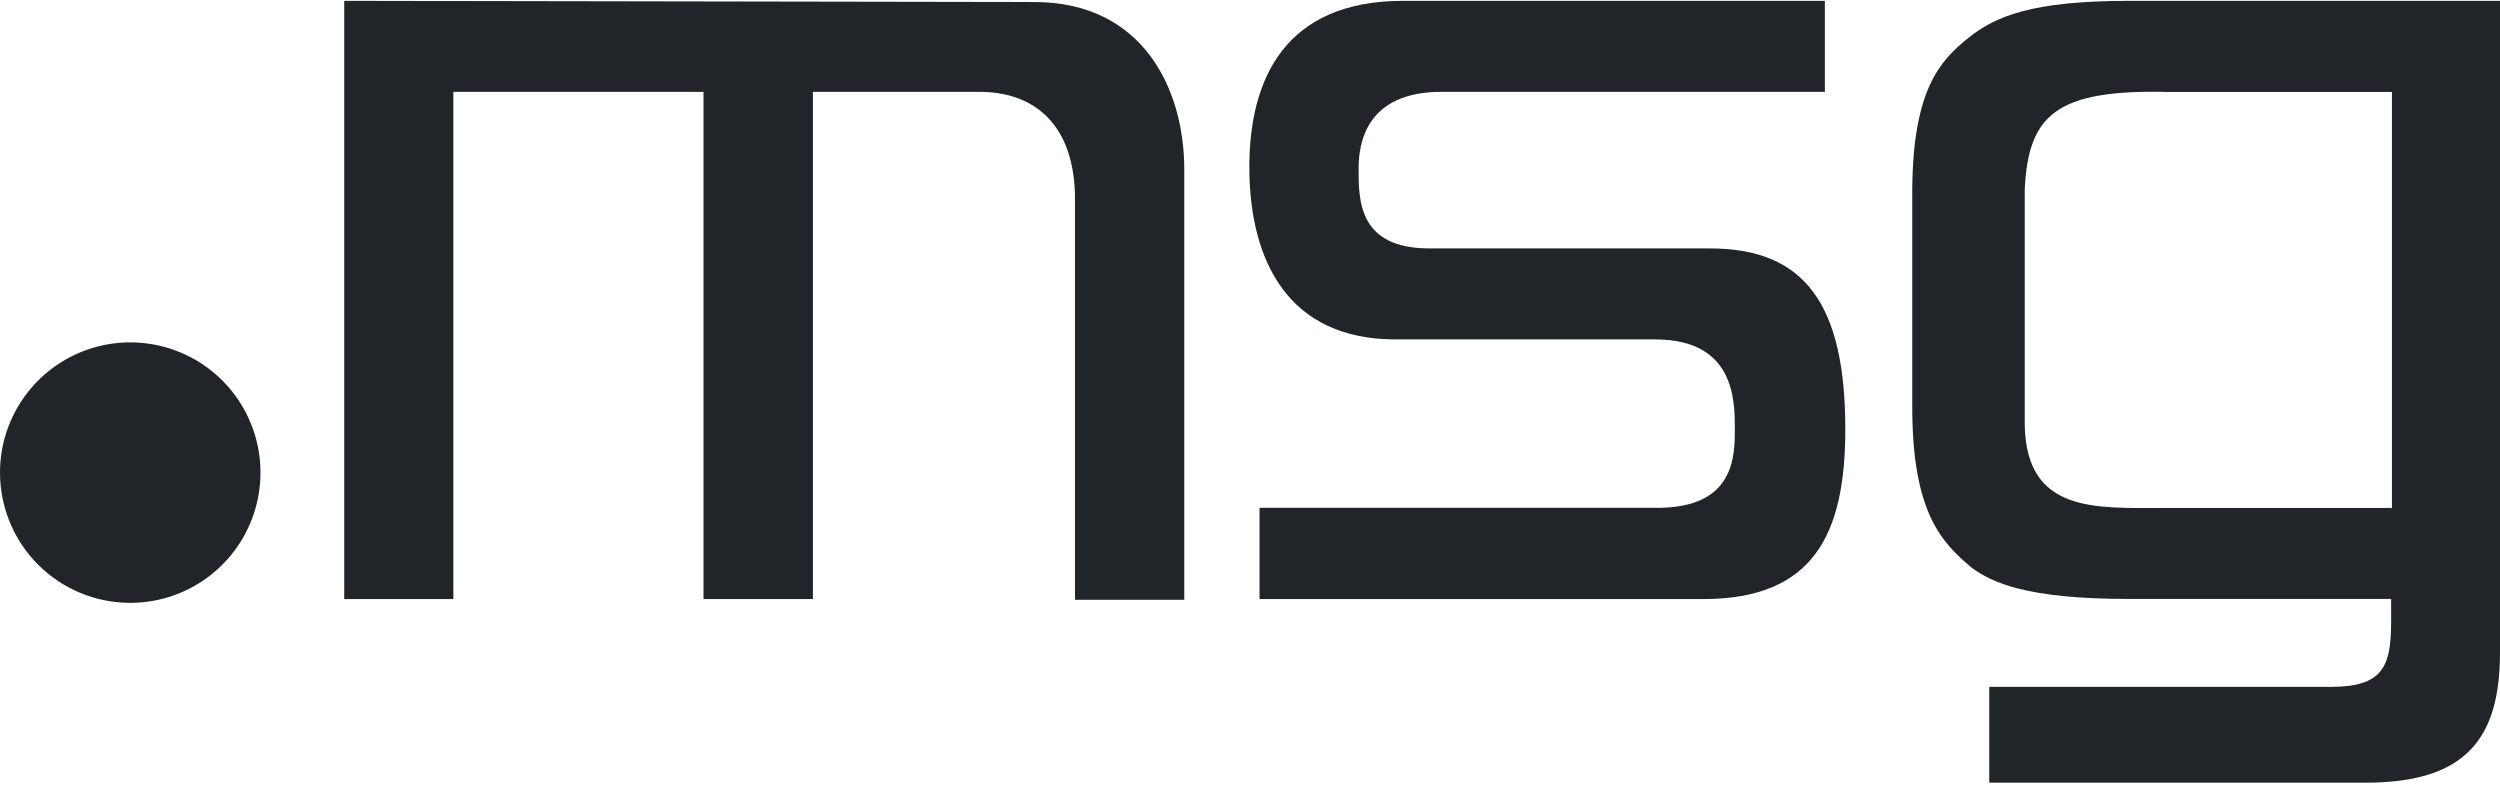
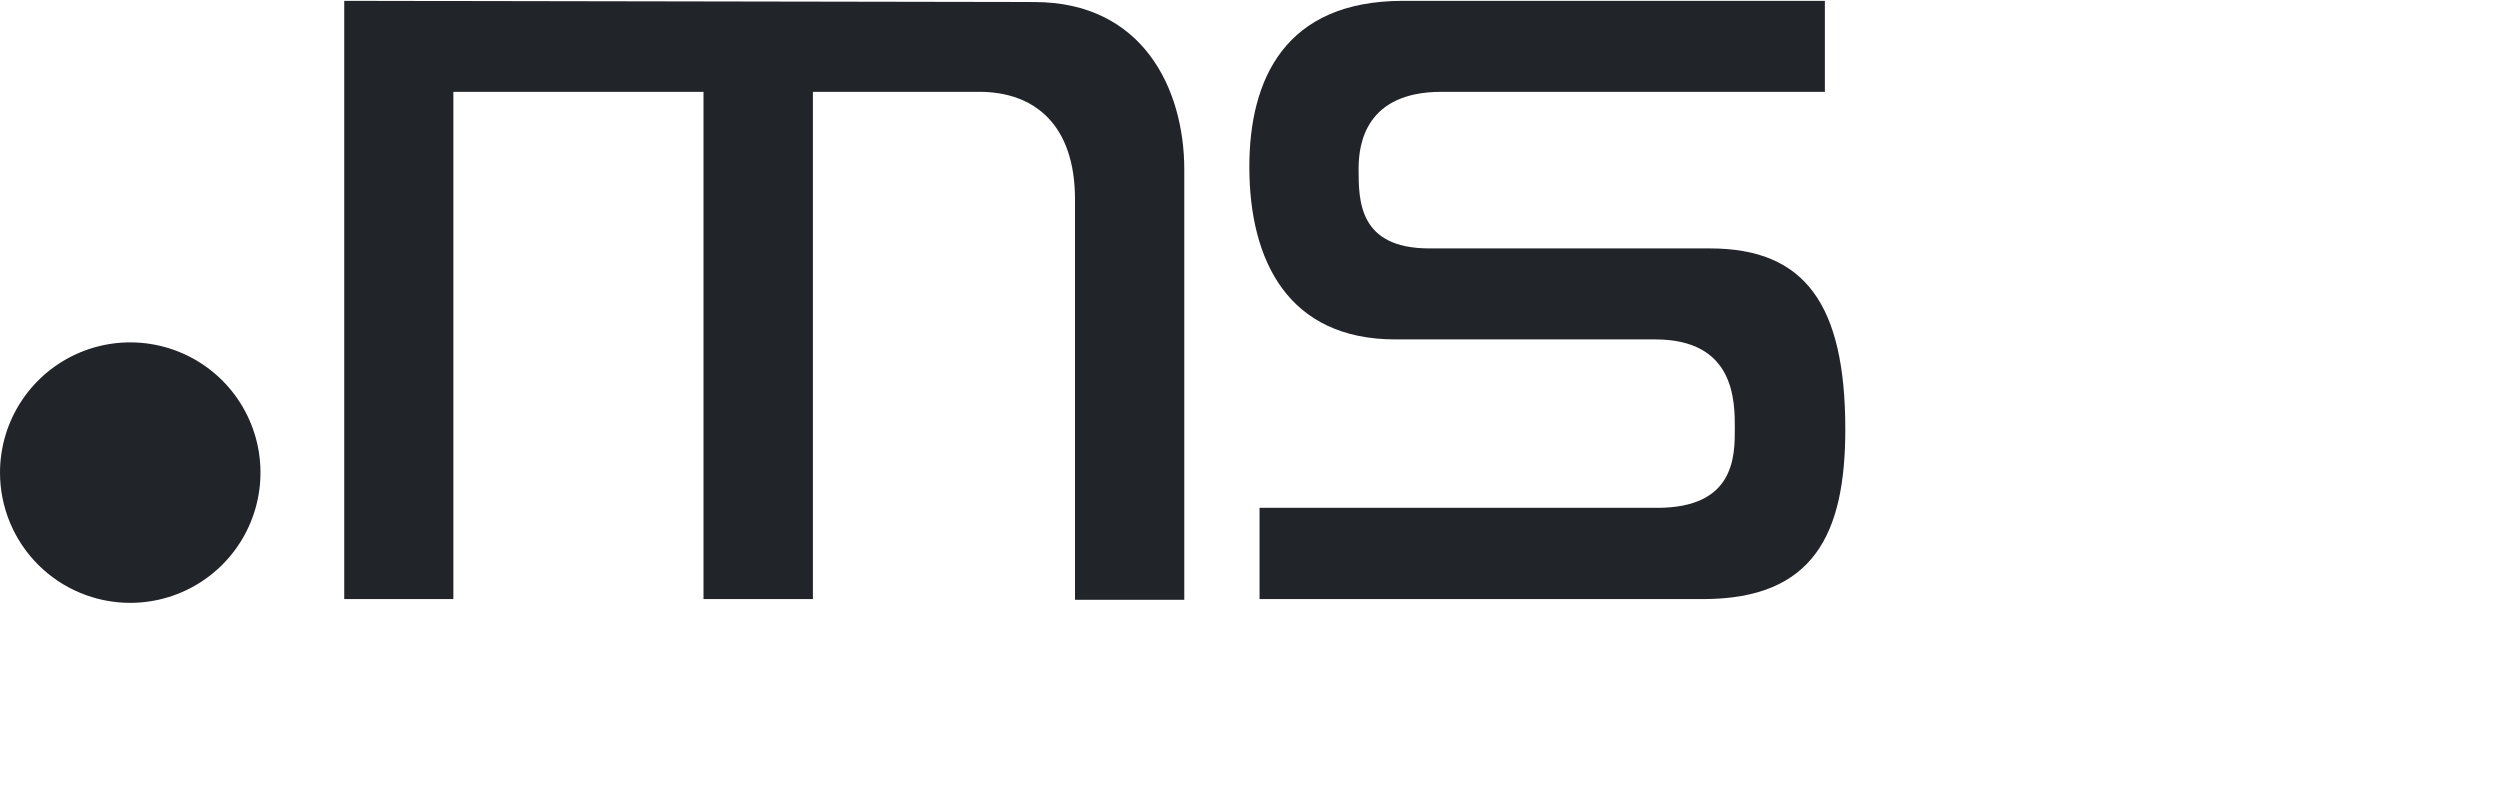
<svg xmlns="http://www.w3.org/2000/svg" width="98" height="31" viewBox="0 0 98 31" fill="none">
  <path d="M0 18.532C-0.001 17.522 0.297 16.535 0.858 15.694C1.418 14.854 2.214 14.199 3.147 13.812C4.079 13.424 5.106 13.322 6.096 13.518C7.087 13.714 7.997 14.199 8.712 14.912C9.427 15.626 9.914 16.535 10.112 17.525C10.31 18.515 10.21 19.542 9.824 20.475C9.439 21.409 8.785 22.207 7.946 22.768C7.107 23.33 6.121 23.631 5.111 23.632H5.1C3.748 23.631 2.452 23.093 1.495 22.137C0.539 21.18 0.002 19.884 0 18.532Z" fill="#212529" />
-   <path d="M13.494 0.033V23.484H17.772V3.6H27.577V23.484H31.866V3.6H38.389C40.586 3.6 42.14 4.922 42.14 7.815V23.511H46.424V6.65C46.424 3.457 44.78 0.08 40.544 0.08L13.494 0.033Z" fill="#212529" />
+   <path d="M13.494 0.033V23.484H17.772V3.6H27.577V23.484H31.866V3.6H38.389C40.586 3.6 42.14 4.922 42.14 7.815V23.511H46.424V6.65C46.424 3.457 44.78 0.08 40.544 0.08L13.494 0.033" fill="#212529" />
  <path d="M54.996 0.033C50.375 0.033 48.974 3.104 48.974 6.54C48.974 10.228 50.502 13.305 54.701 13.305H64.885C68.005 13.305 68.005 15.707 68.005 16.798C68.005 17.889 68.005 19.907 64.965 19.907H49.374V23.484H66.761C71.097 23.484 72.336 20.934 72.336 16.83C72.336 11.935 70.755 9.738 67.035 9.738H56.034C53.257 9.738 53.257 7.867 53.257 6.613C53.257 5.639 53.531 3.6 56.508 3.6H71.535V0.033H54.996Z" fill="#212529" />
-   <path fill-rule="evenodd" clip-rule="evenodd" d="M93.738 19.912H84.781C82.146 19.912 79.438 20.112 79.37 16.672V7.404C79.517 4.522 80.581 3.5 84.97 3.605H93.764V19.938L93.738 19.912ZM83.453 0.033C79.638 0.033 78.216 0.644 77.172 1.476C76.029 2.388 74.981 3.542 74.96 7.478V15.939C74.96 20.107 76.119 21.271 77.299 22.262C78.094 22.831 79.406 23.479 83.463 23.479H93.732V24.385C93.732 26.155 93.39 26.925 91.361 26.925H77.979V30.681H92.731C96.709 30.681 98 28.911 98 25.565V0.033H83.453Z" fill="#212529" />
</svg>